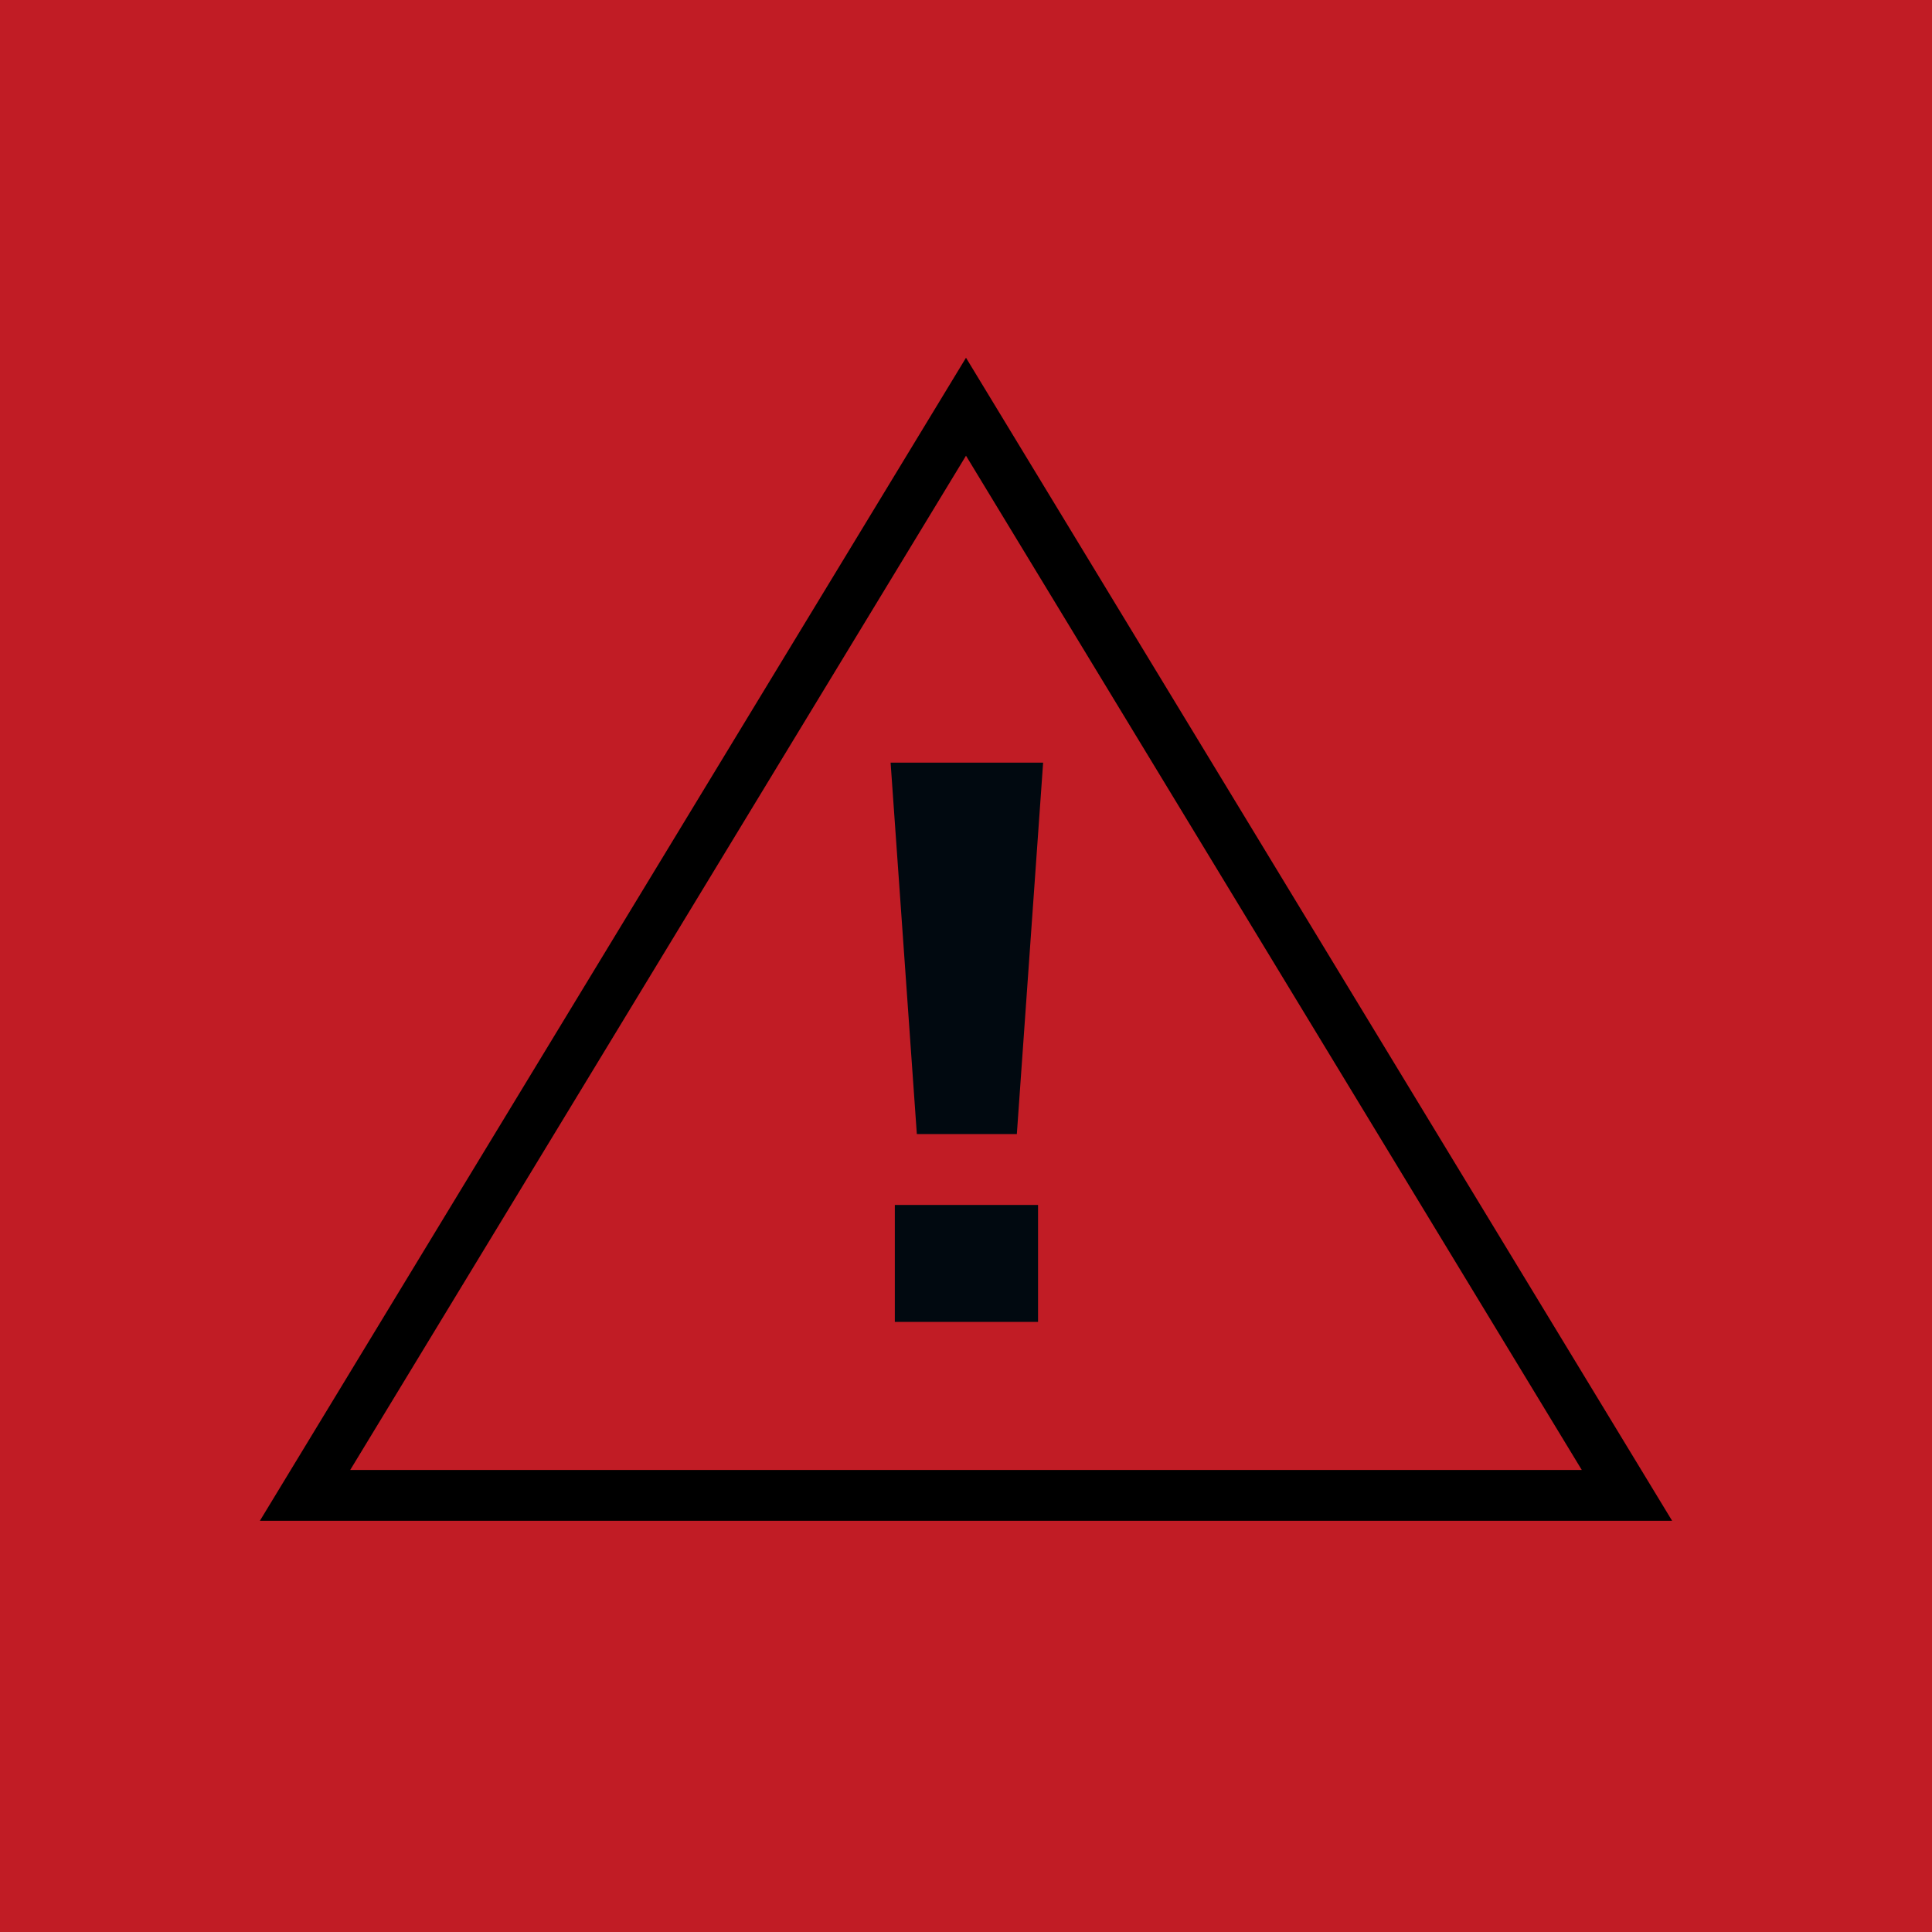
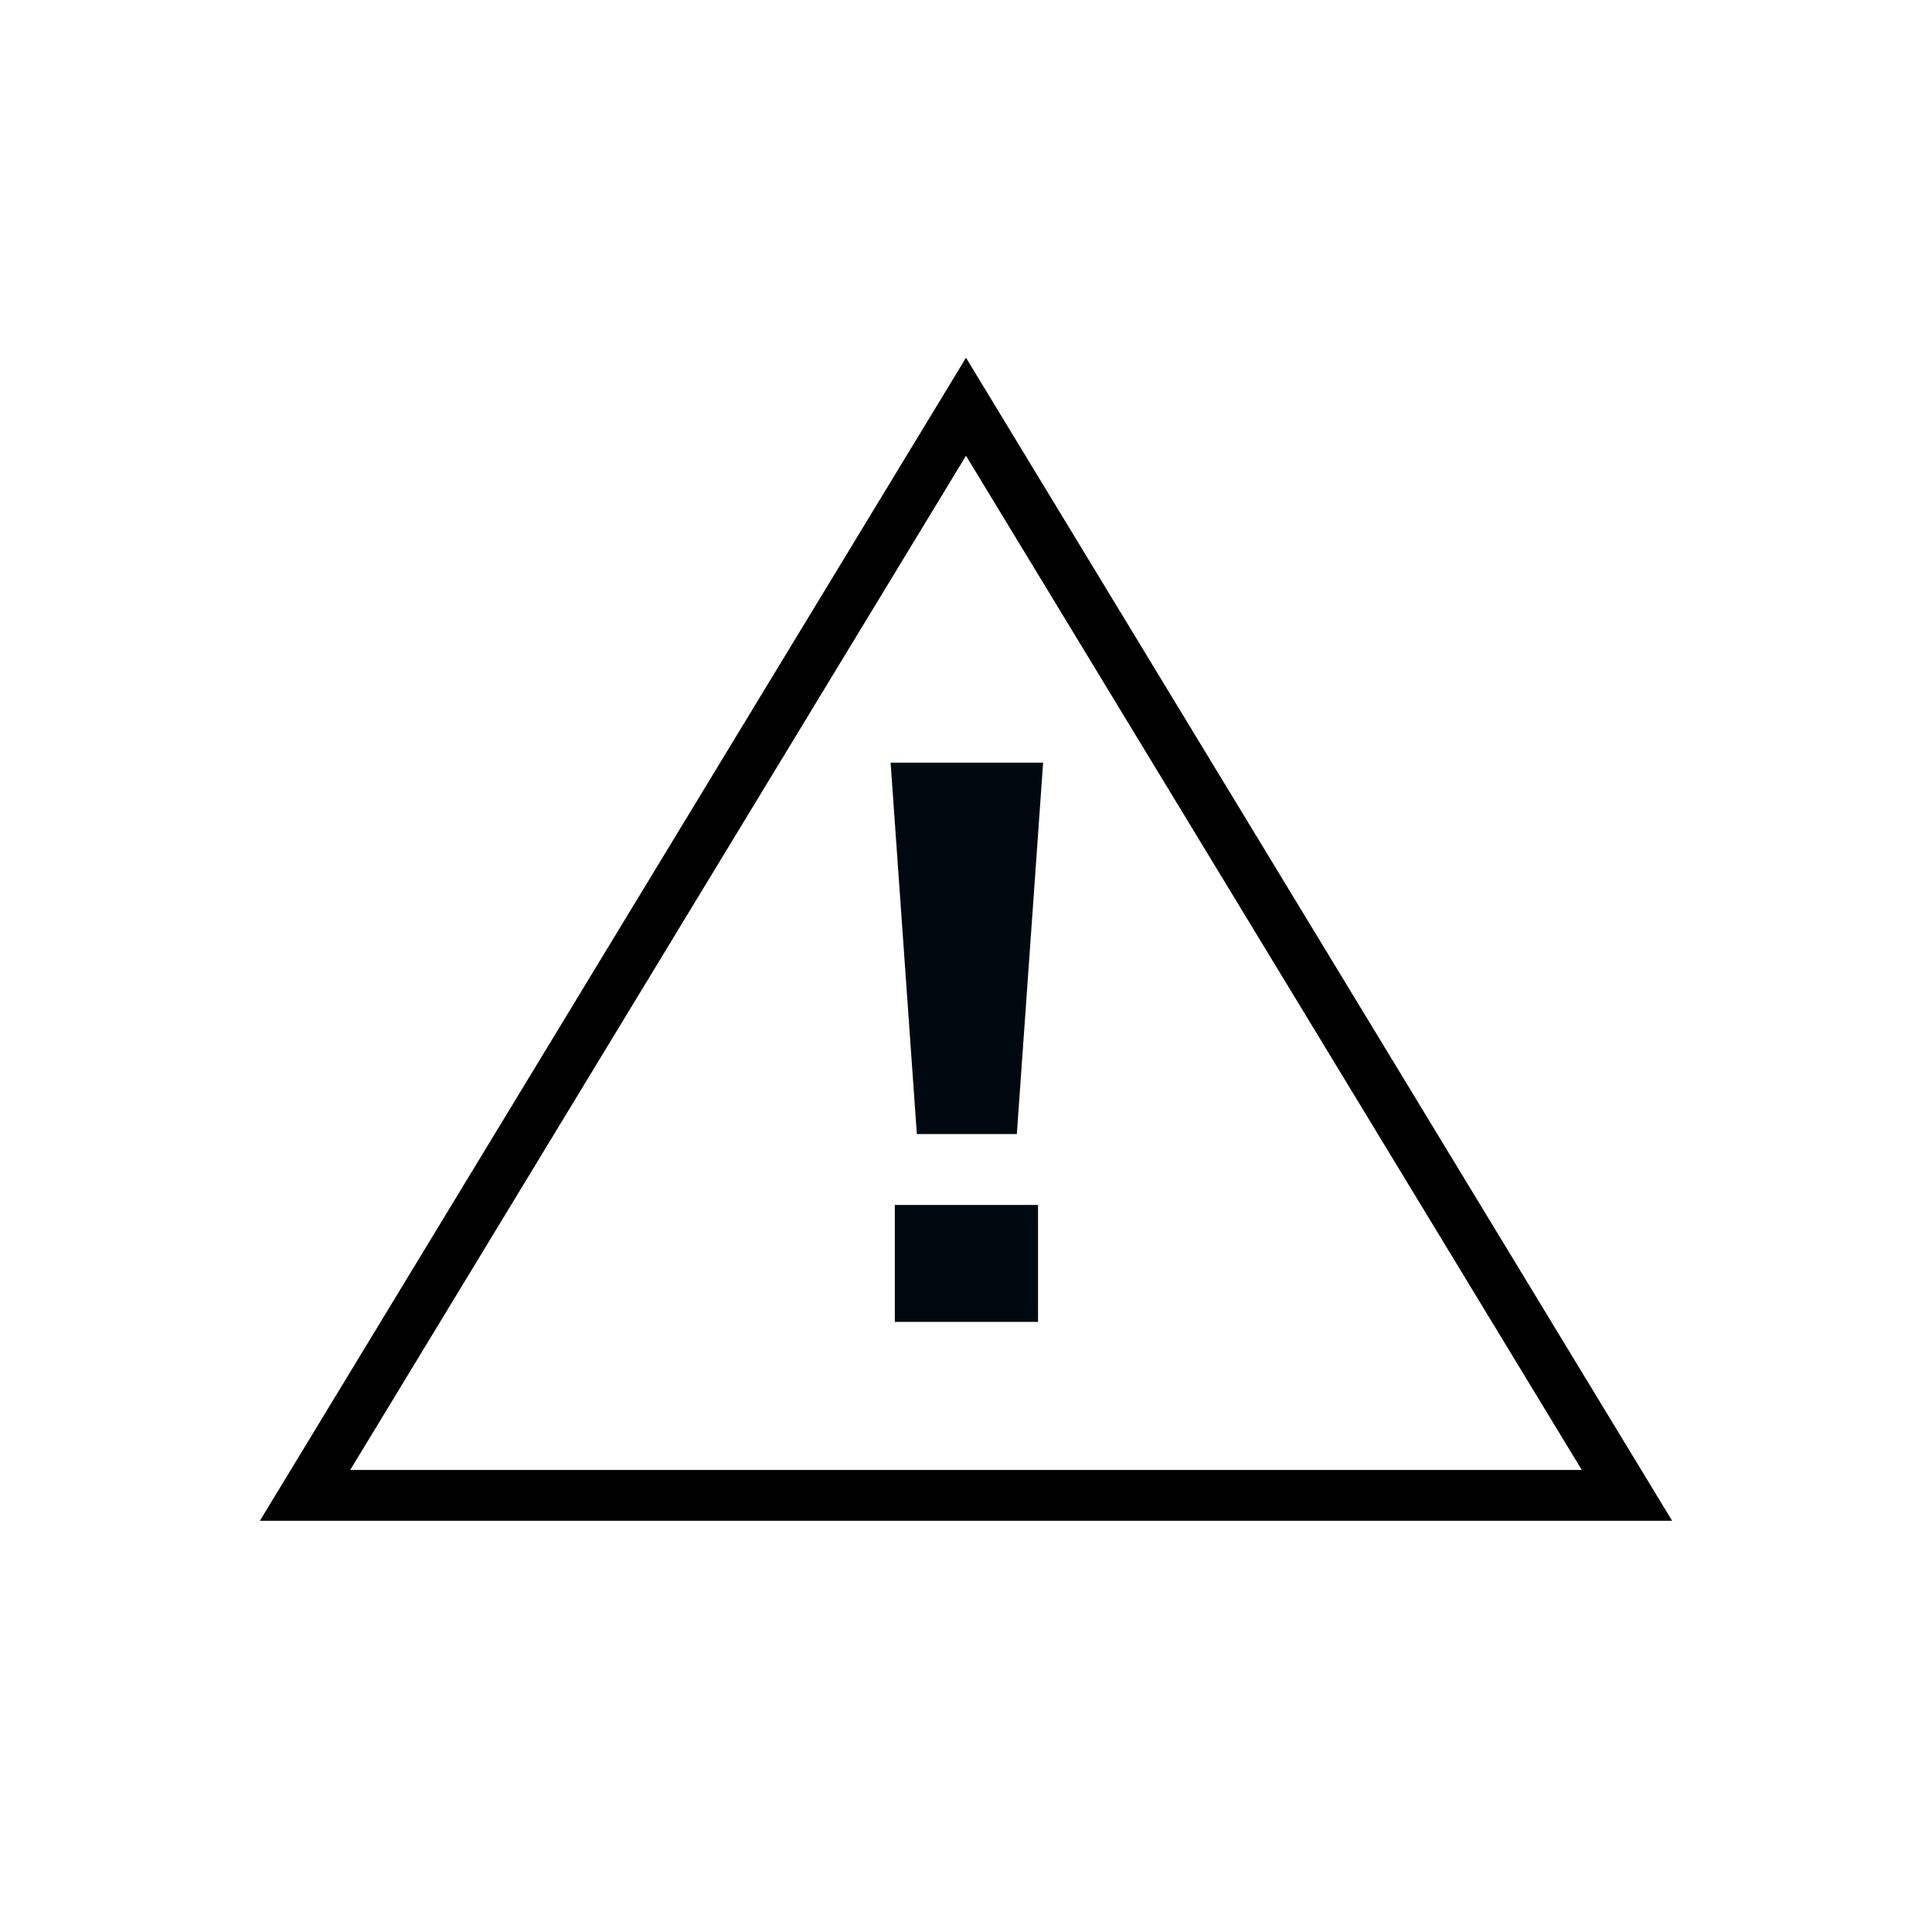
<svg xmlns="http://www.w3.org/2000/svg" width="38" height="38" viewBox="0 0 38 38" fill="none">
-   <rect width="38" height="38" fill="#C11C25" />
  <path d="M19 8L6 29.412H32L19 8Z" stroke="black" />
-   <path d="M17.6 26H20.417V23.7H17.6V26ZM17.517 15L18.033 22.305H20L20.517 15H17.517Z" fill="#010910" />
+   <path d="M17.6 26H20.417V23.7H17.6V26ZM17.517 15L18.033 22.305H20L20.517 15Z" fill="#010910" />
</svg>